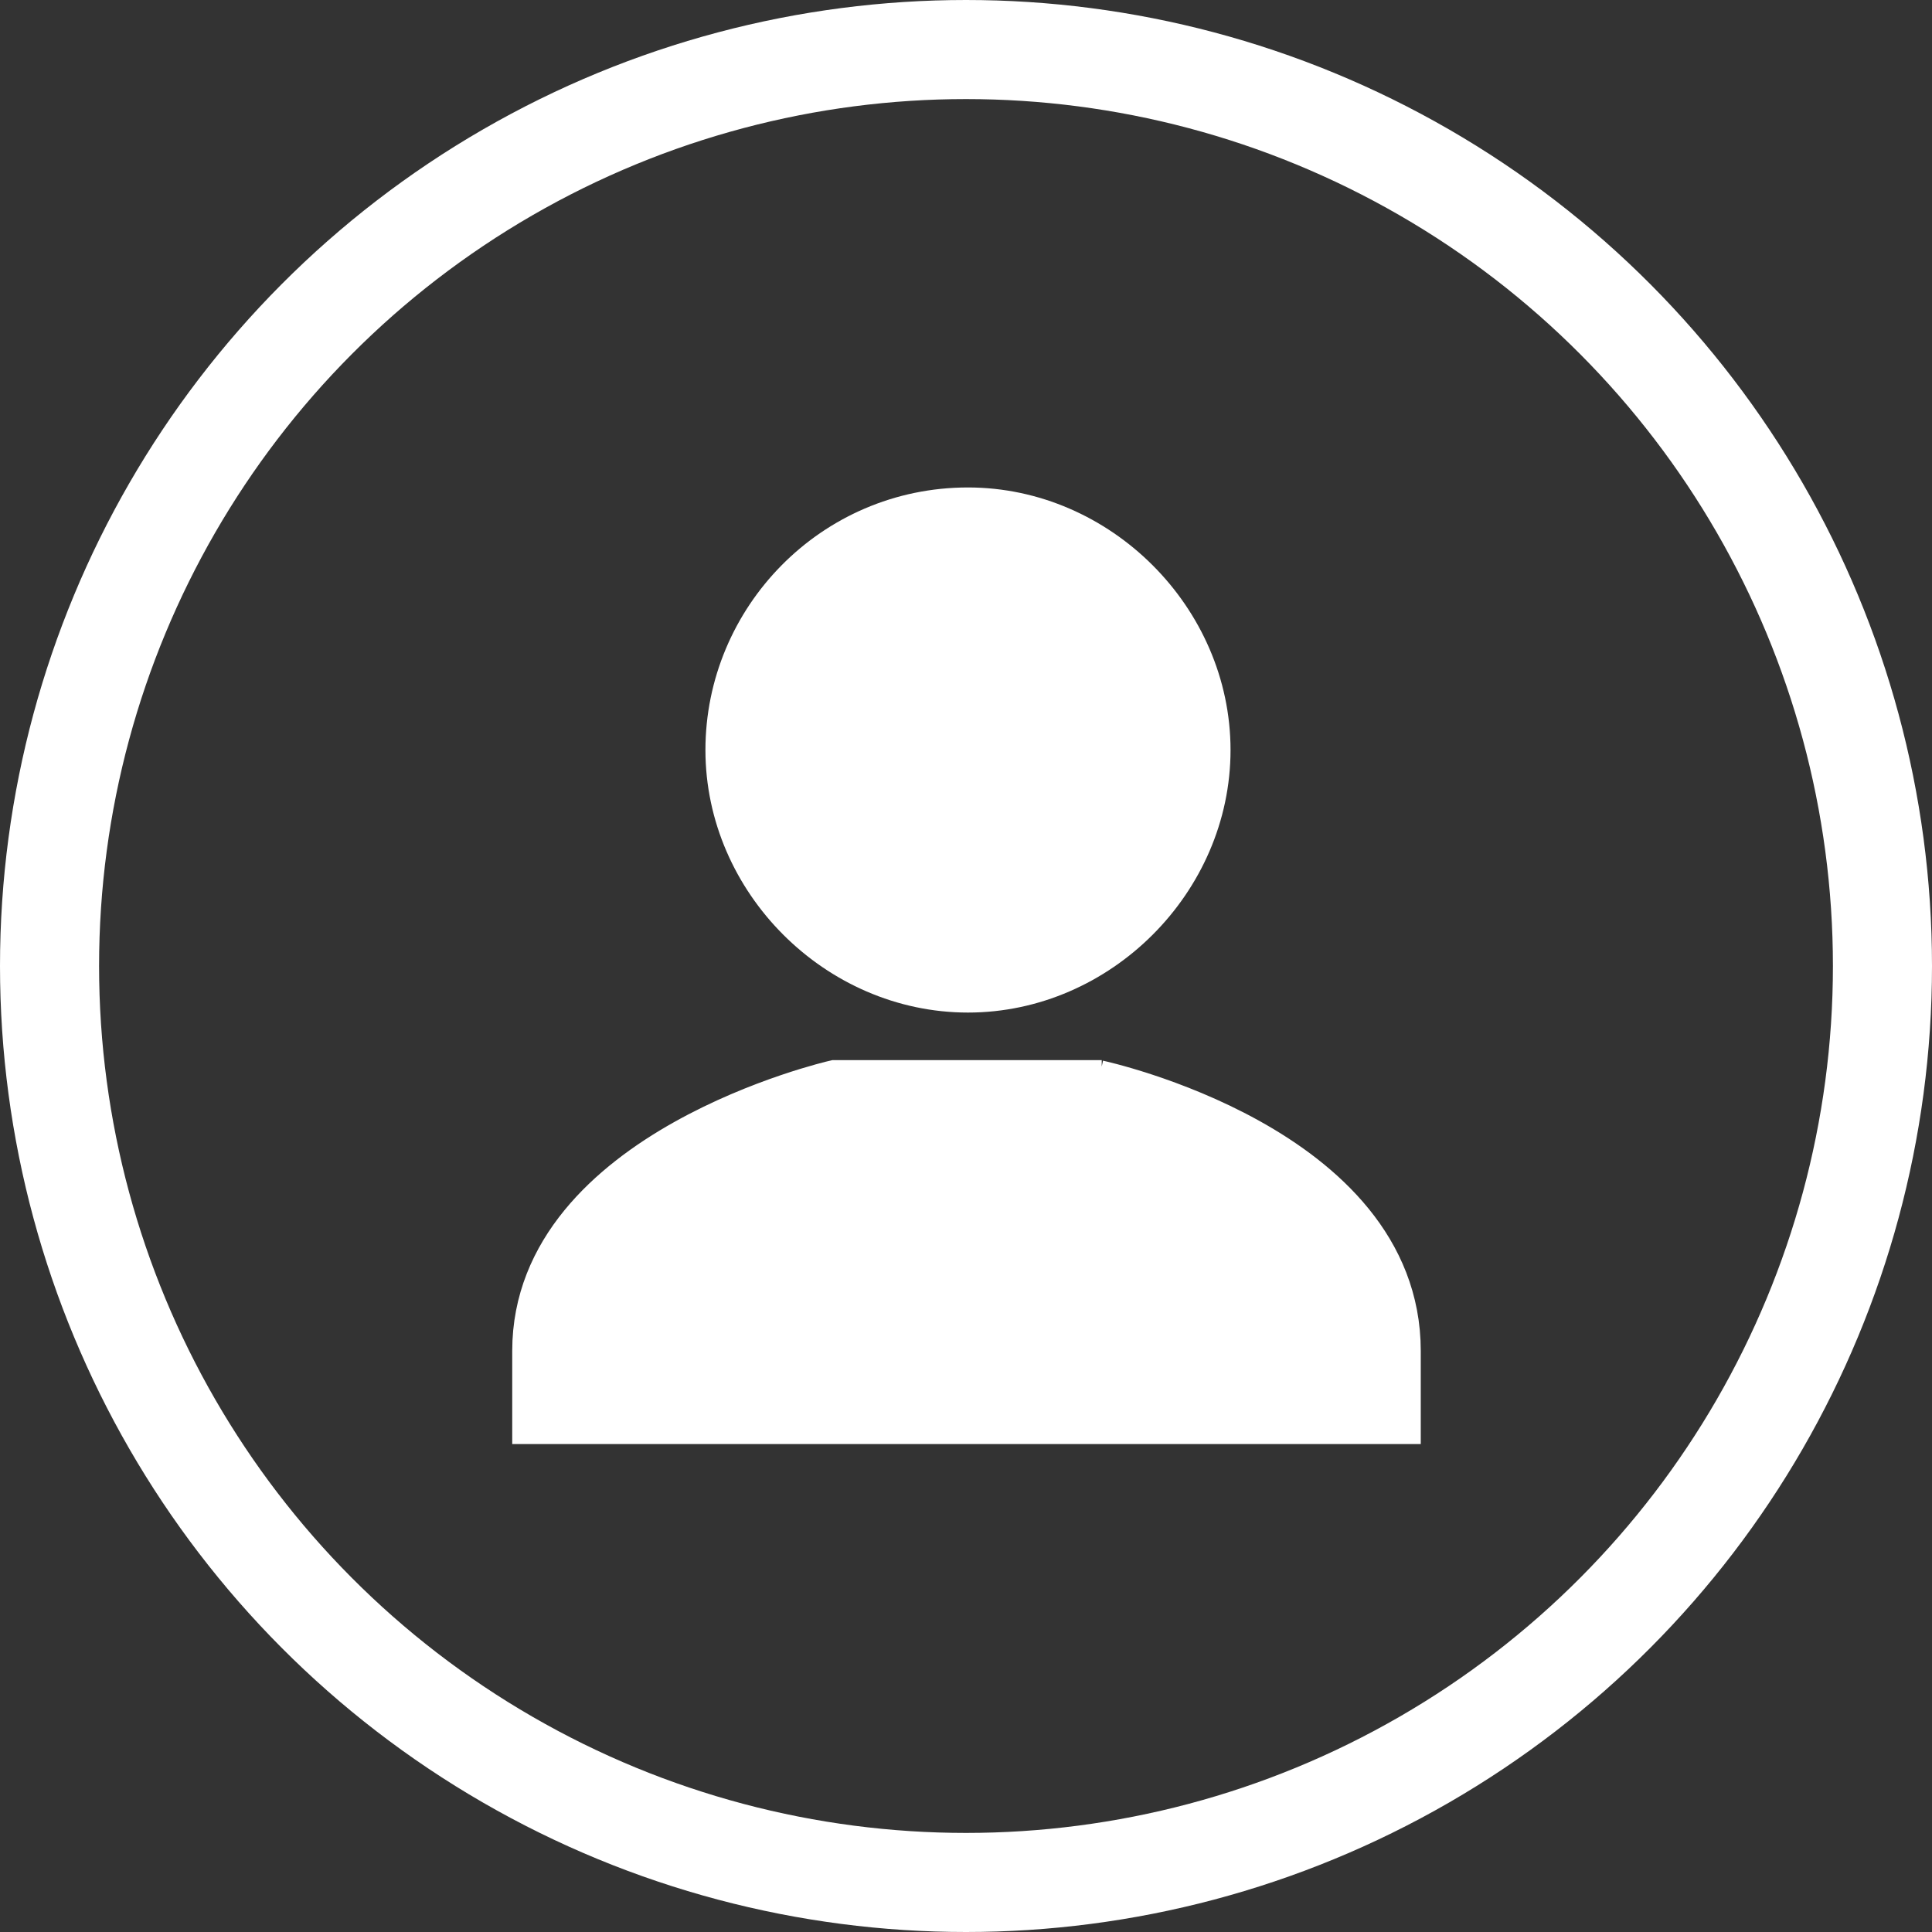
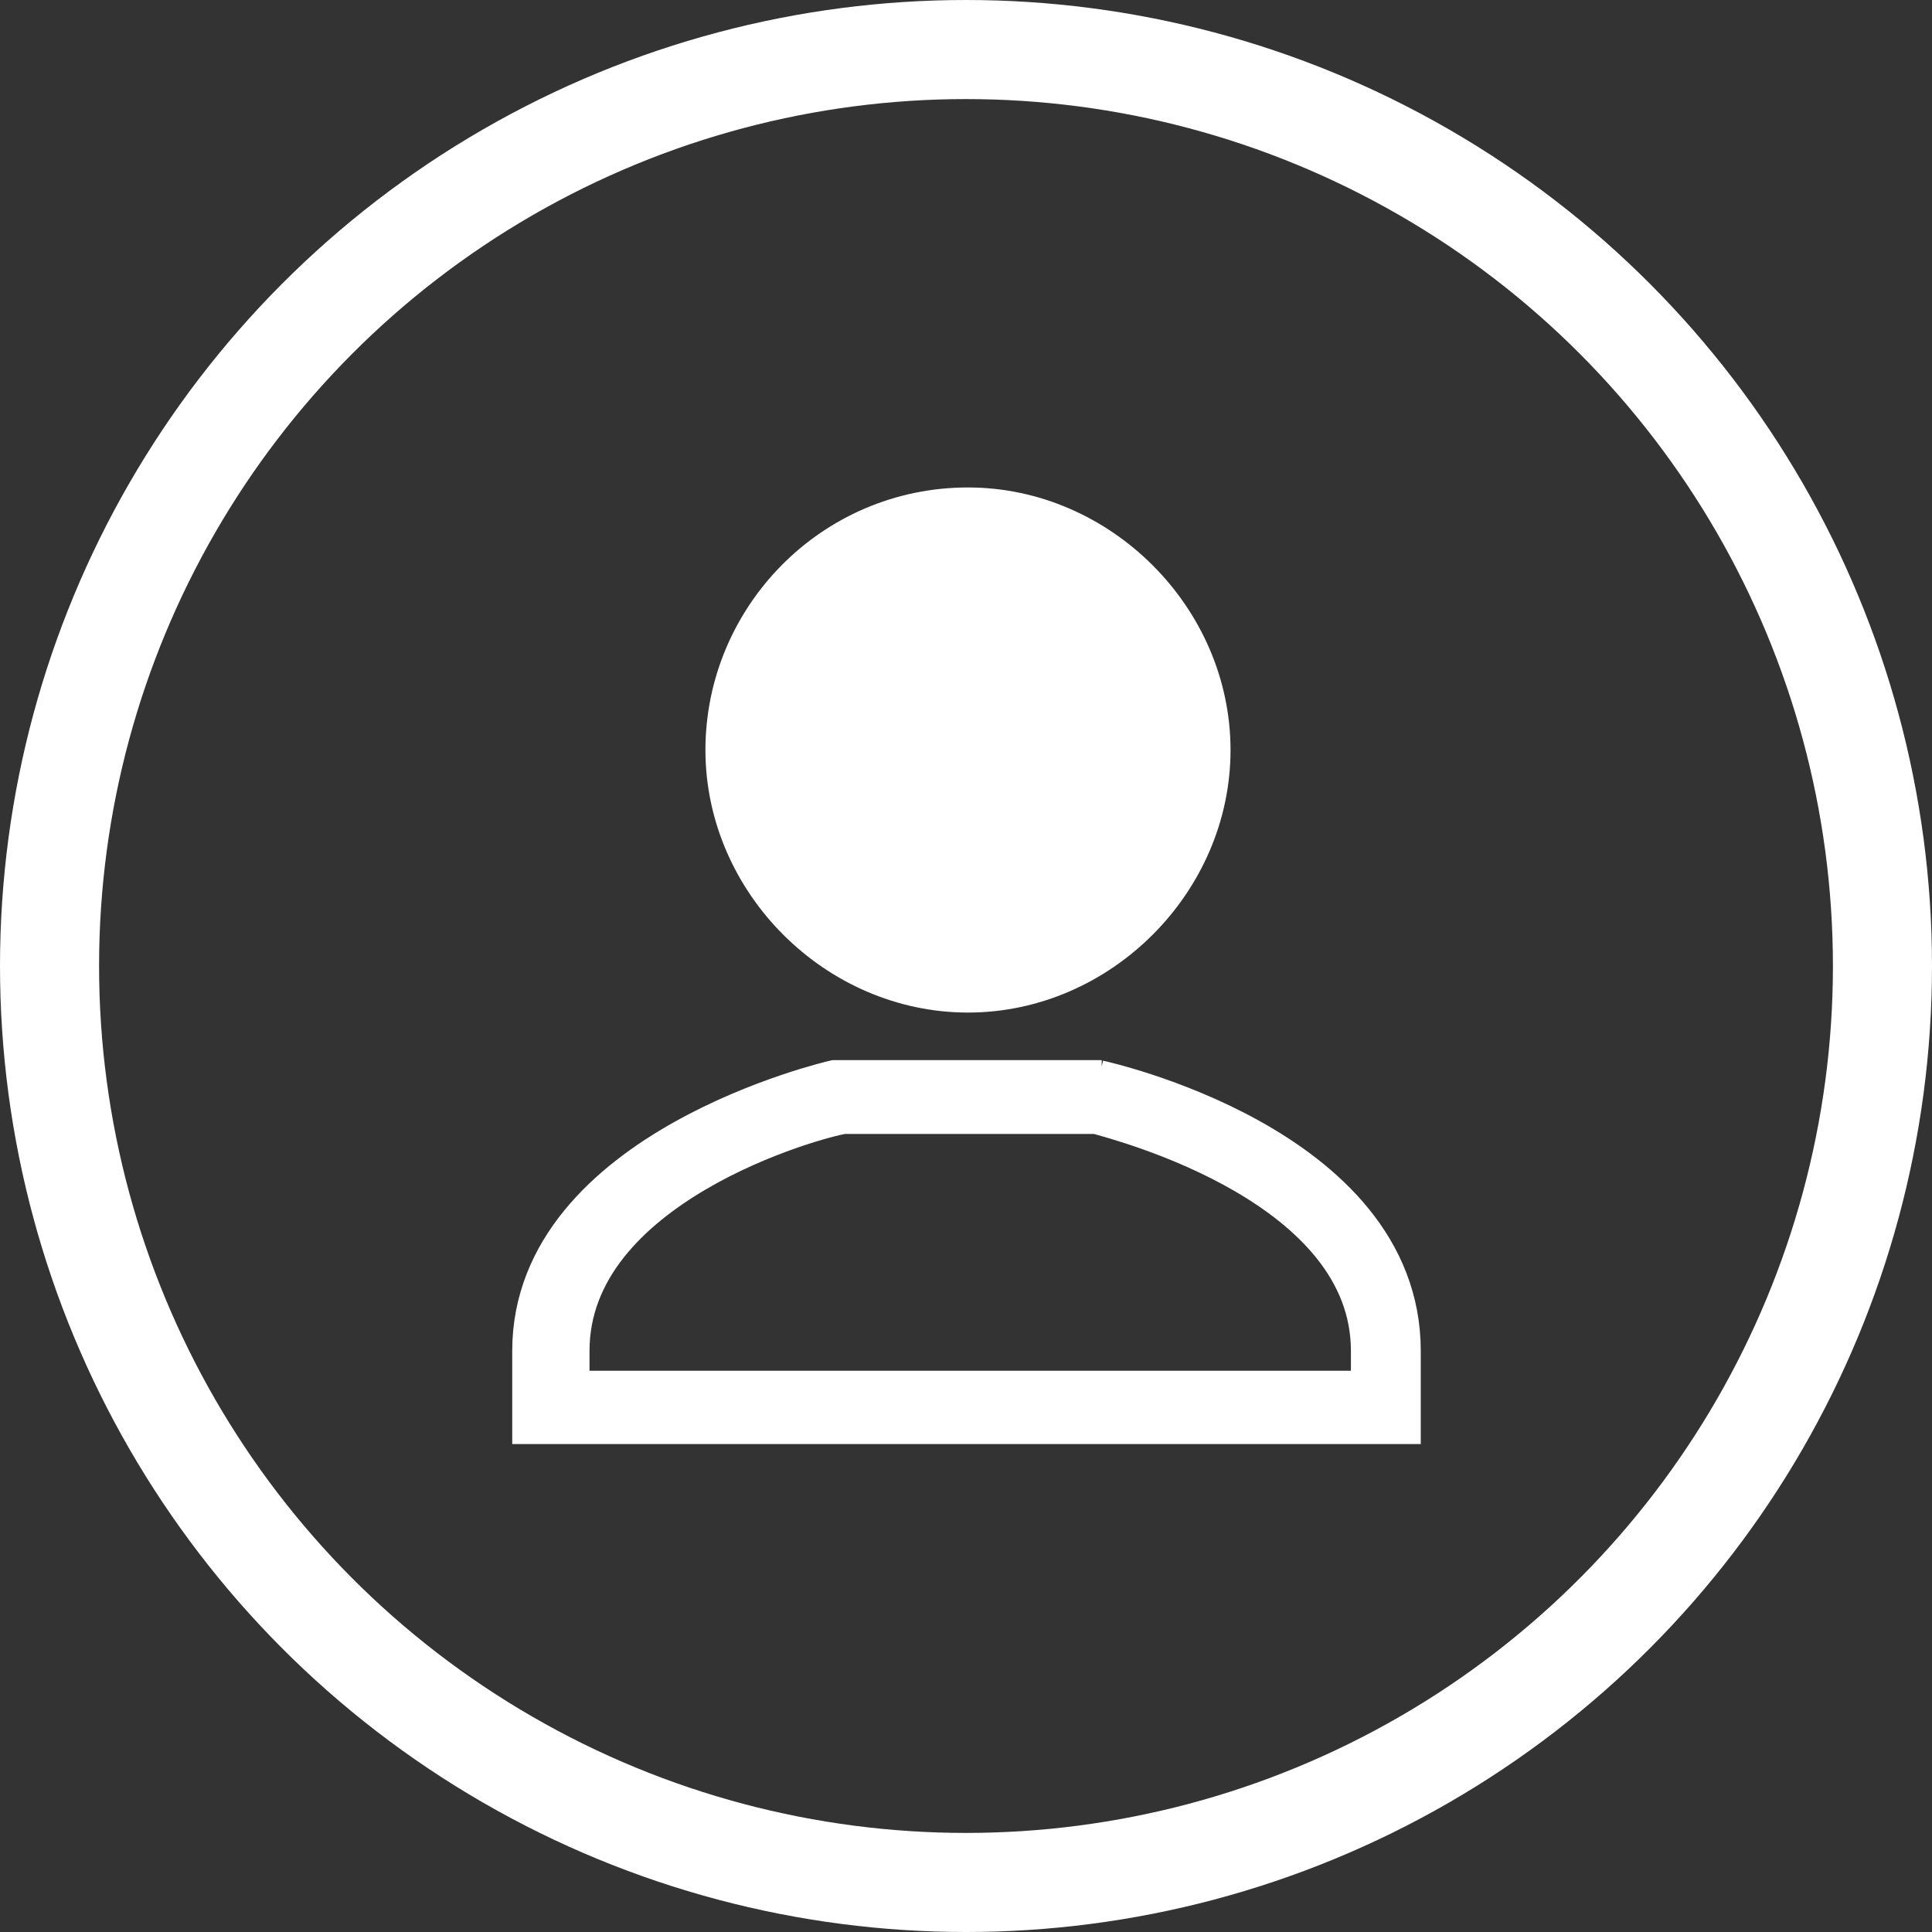
<svg xmlns="http://www.w3.org/2000/svg" id="Ebene_1" viewBox="0 0 39 39">
  <rect x="0" y="0" width="39" height="39" fill="#333333" stroke="none" />
  <defs>
    <style>.cls-1{fill:#fff;}.cls-1,.cls-2{stroke:#fff;stroke-miterlimit:10;}.cls-2{fill:none;stroke-width:2px;}</style>
  </defs>
  <circle class="cls-2" cx="19.5" cy="19.5" r="18.5" />
  <path class="cls-1" d="M19.54,19.78c-2.52,0-4.56-2.03-4.56-4.56s2.03-4.56,4.56-4.56,4.56,2.03,4.56,4.56-2.03,4.56-4.56,4.56Z" />
  <path class="cls-1" d="M19.54,10.83c2.36,0,4.31,1.95,4.31,4.31s-1.95,4.31-4.31,4.31-4.31-1.95-4.31-4.31,1.95-4.31,4.31-4.31M19.54,10.34c-2.69,0-4.8,2.2-4.8,4.8s2.2,4.8,4.8,4.8,4.8-2.2,4.8-4.8-2.2-4.8-4.8-4.8h0Z" />
-   <path class="cls-1" d="M11.16,28.41v-1.14c0-3.66,5.37-5.05,5.78-5.13h5.29c.41.08,5.78,1.47,5.78,5.13v1.14s-16.85,0-16.85,0Z" />
  <path class="cls-1" d="M22.15,22.39c.57.16,5.62,1.47,5.62,4.88v.9H11.4v-.9c0-3.42,5.05-4.8,5.62-4.88h5.21M22.23,21.9h-5.37s-6.02,1.38-6.02,5.37v1.38h17.34v-1.38c0-4.07-6.02-5.37-6.02-5.37h.08Z" />
</svg>